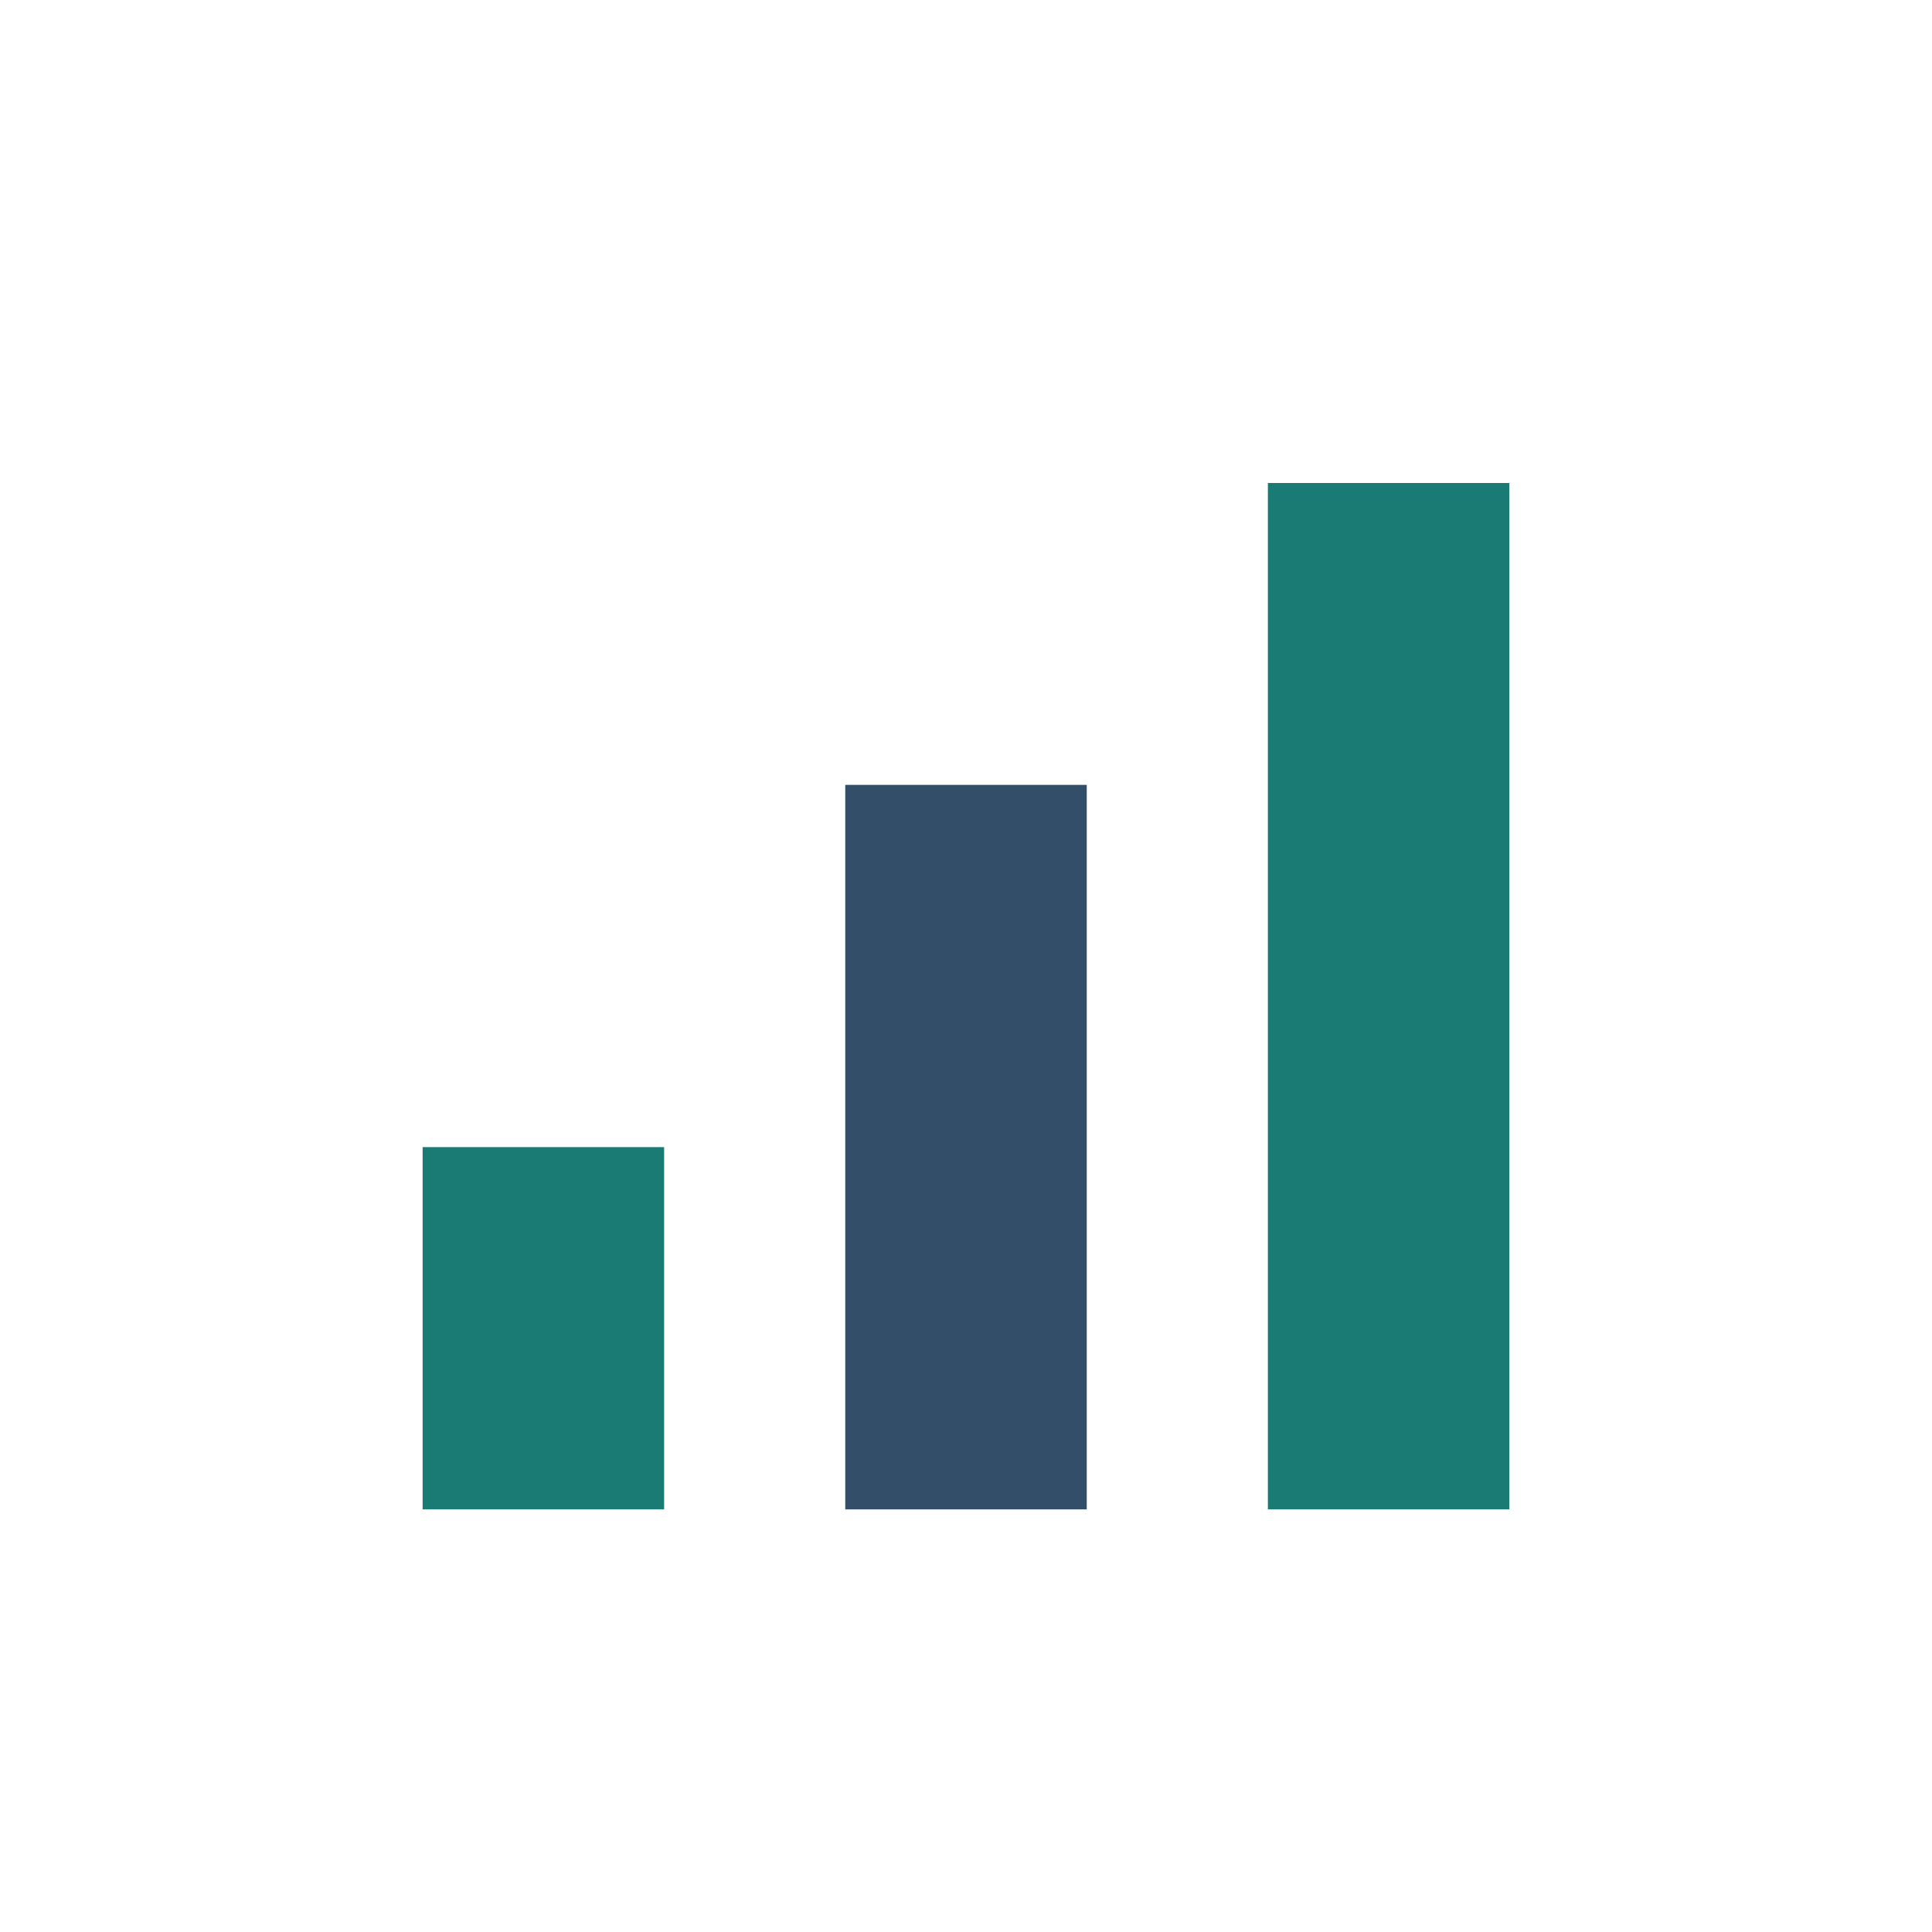
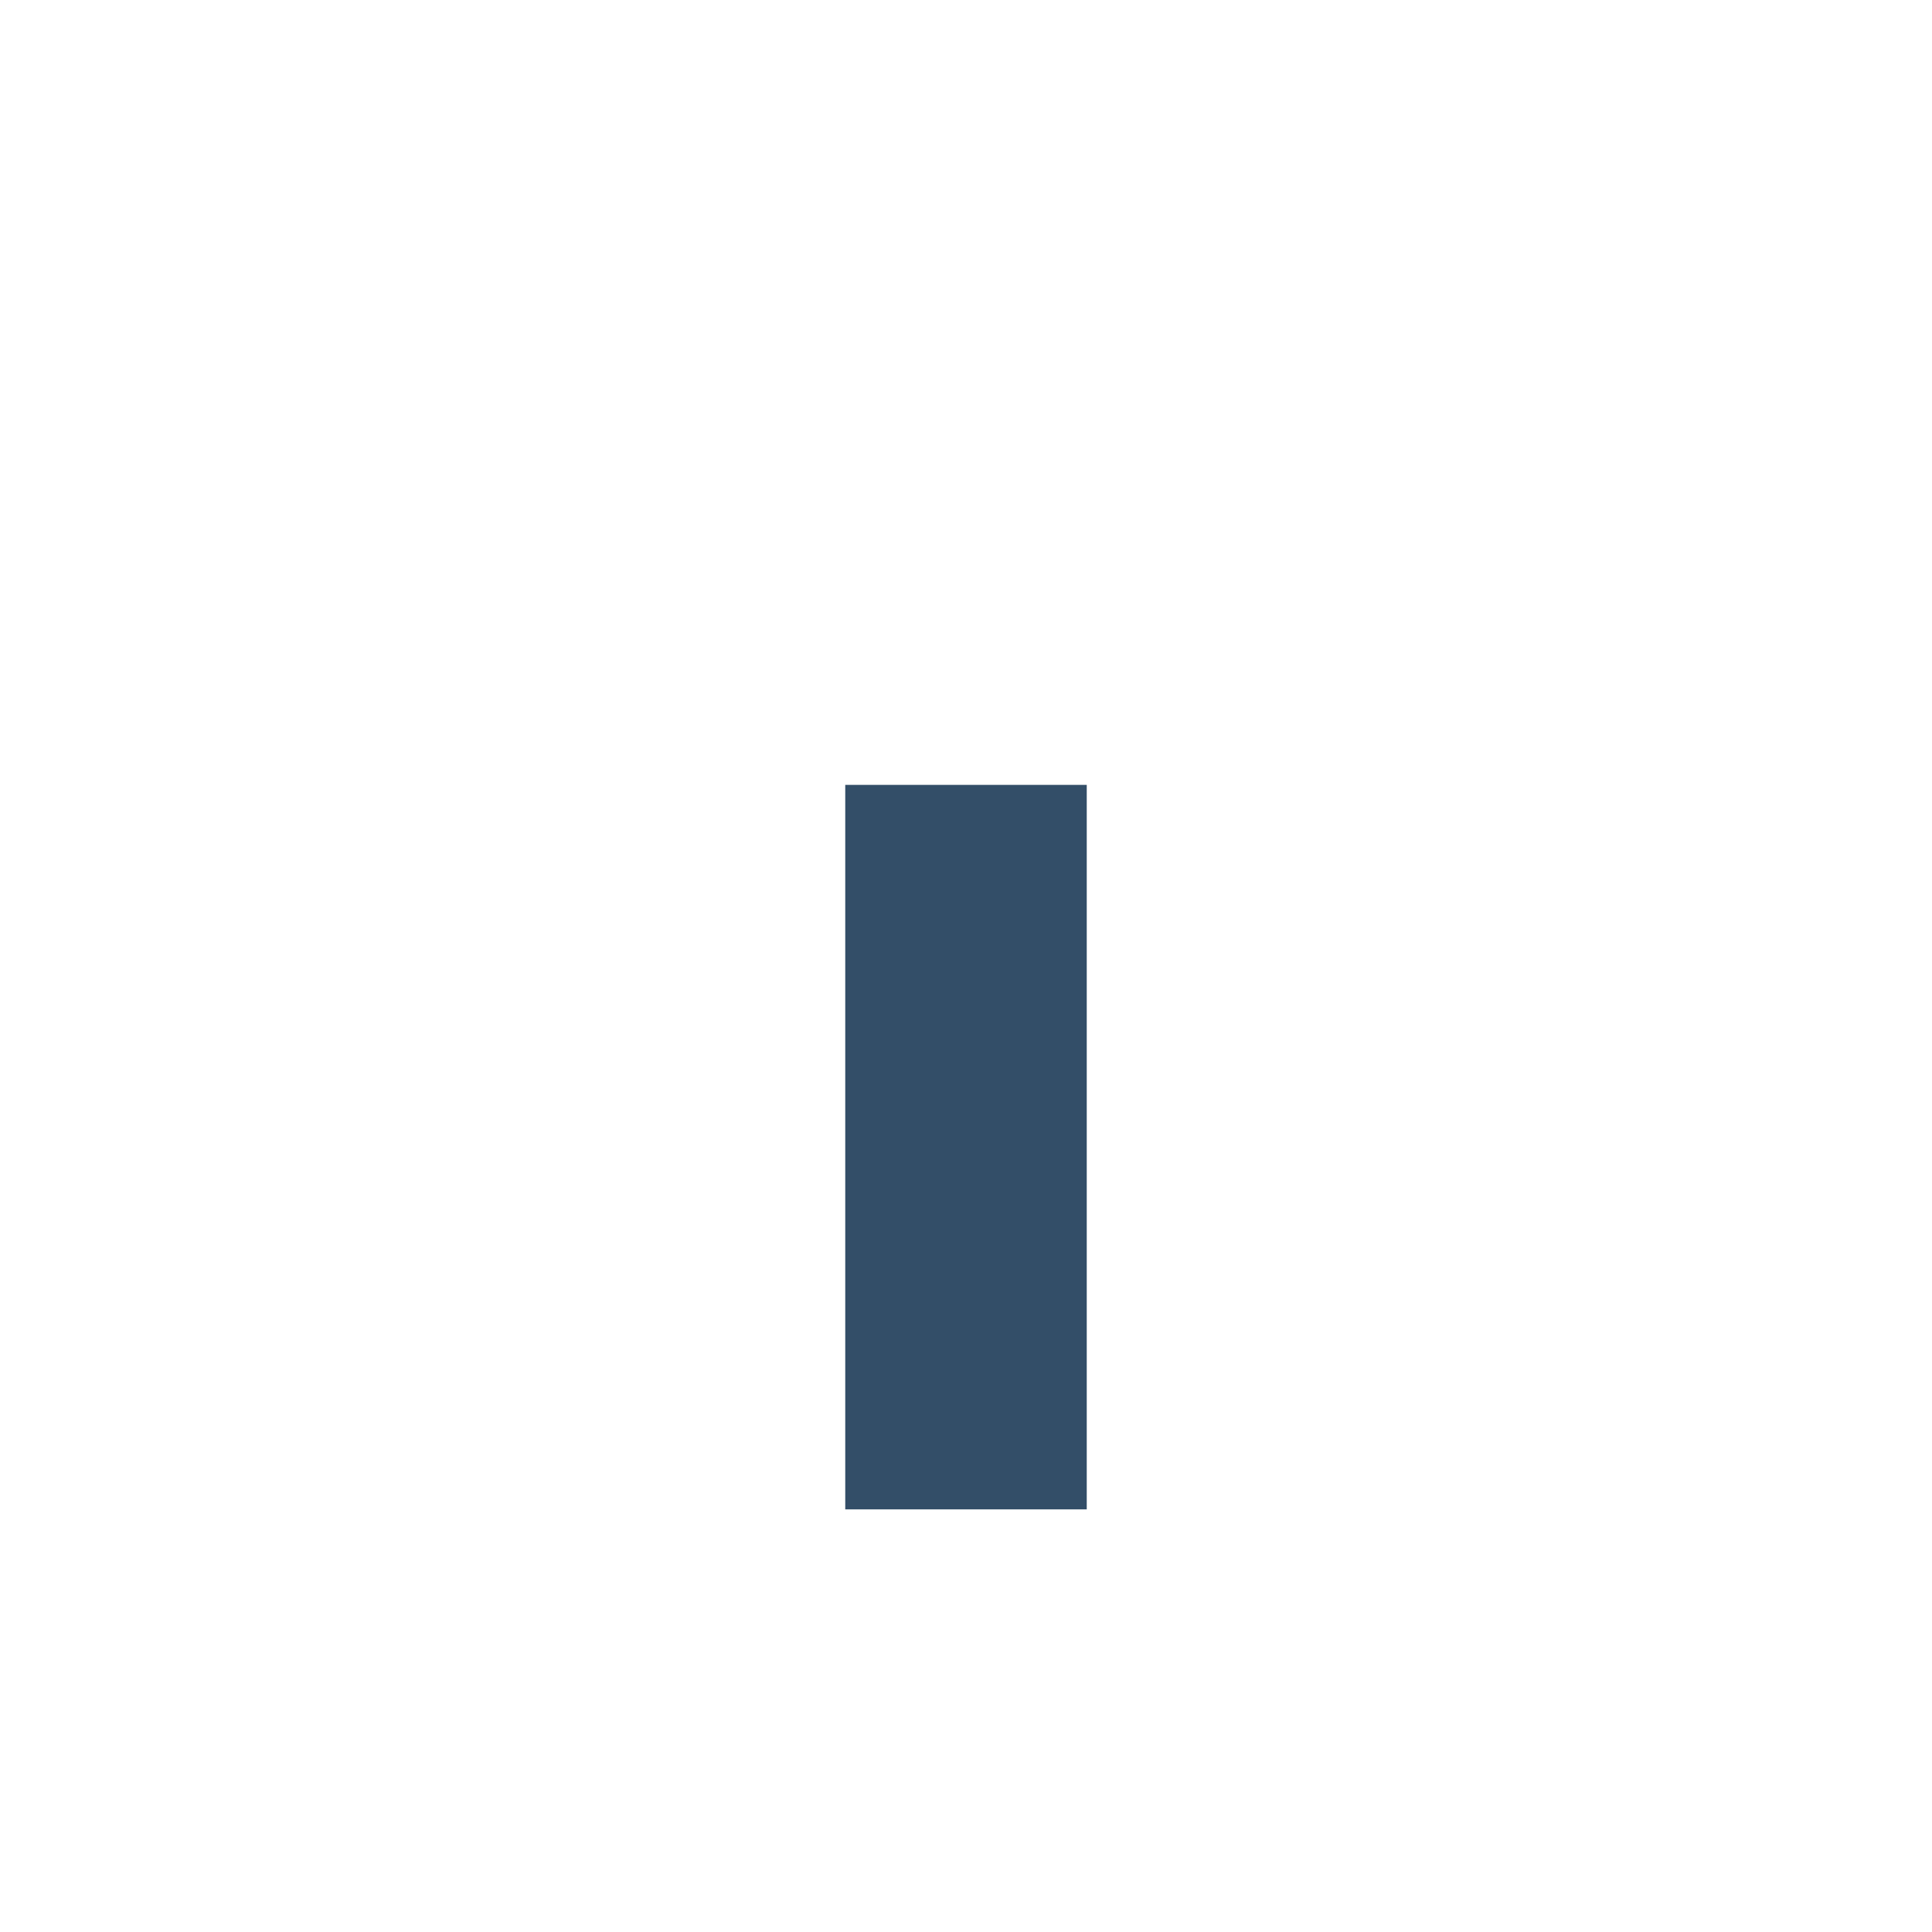
<svg xmlns="http://www.w3.org/2000/svg" width="32" height="32" viewBox="0 0 32 32">
-   <rect x="7" y="19" width="4" height="6" fill="#1A7B74" />
  <rect x="14" y="13" width="4" height="12" fill="#334E68" />
-   <rect x="21" y="8" width="4" height="17" fill="#1A7B74" />
</svg>